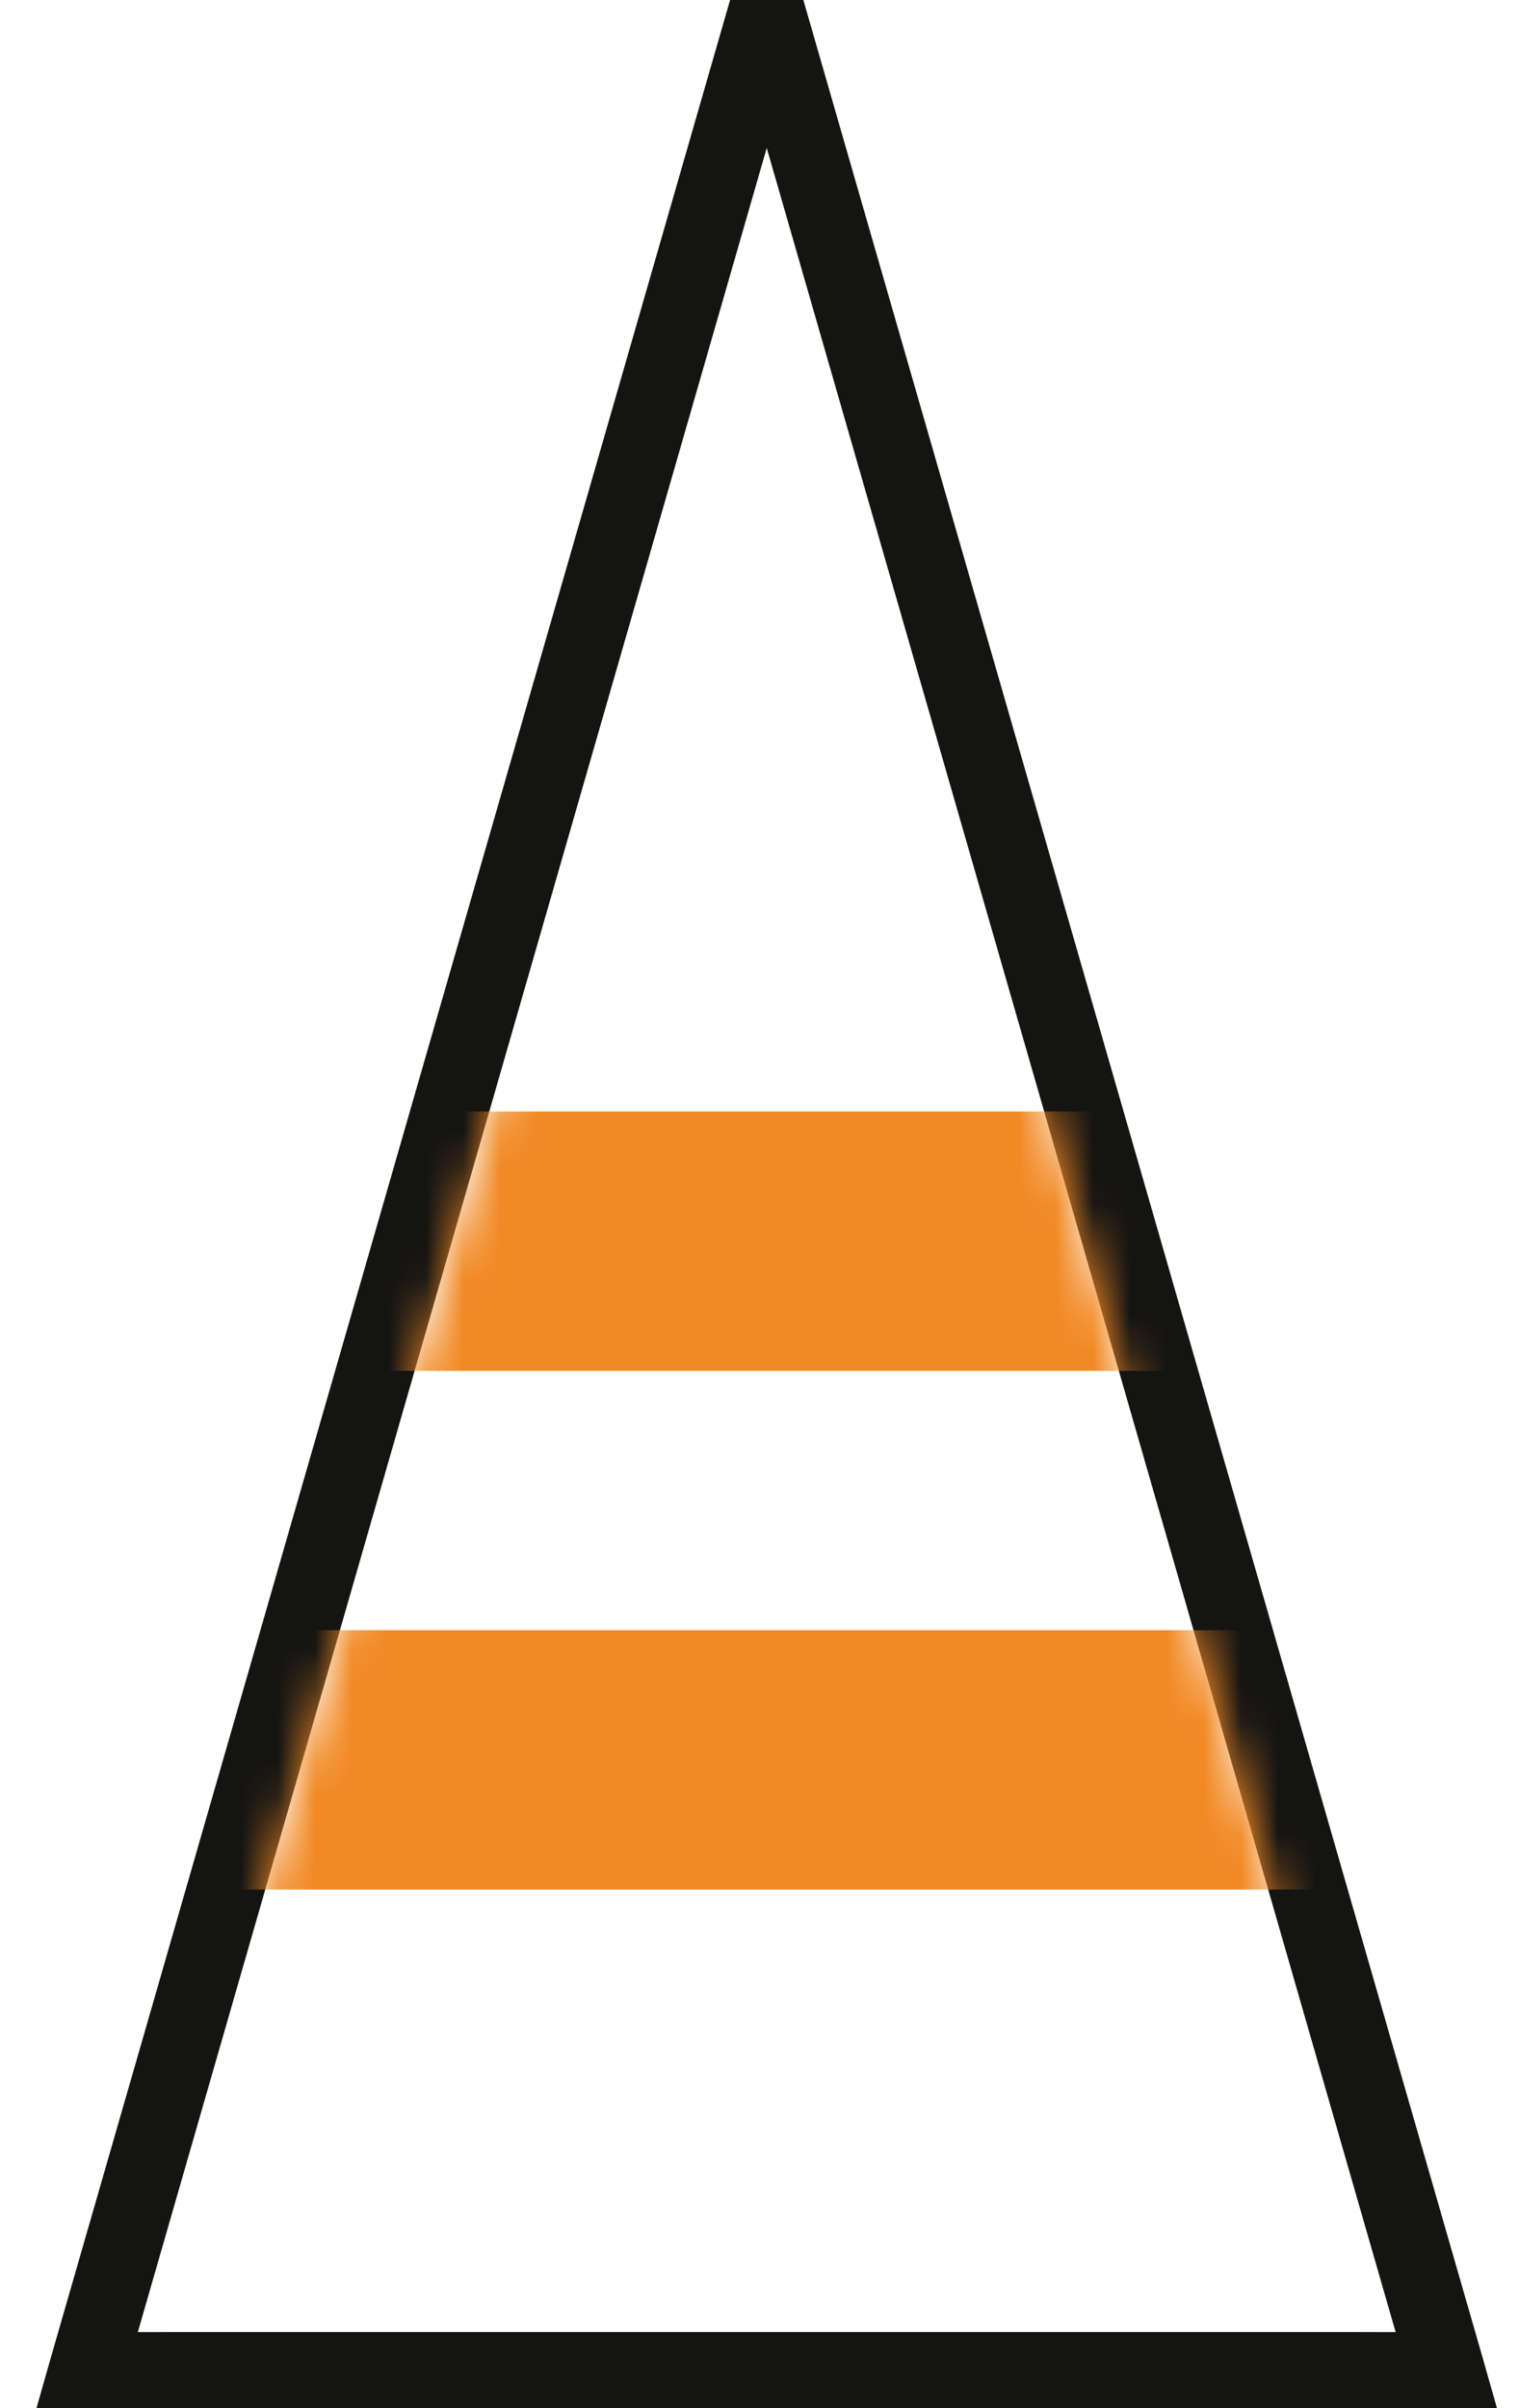
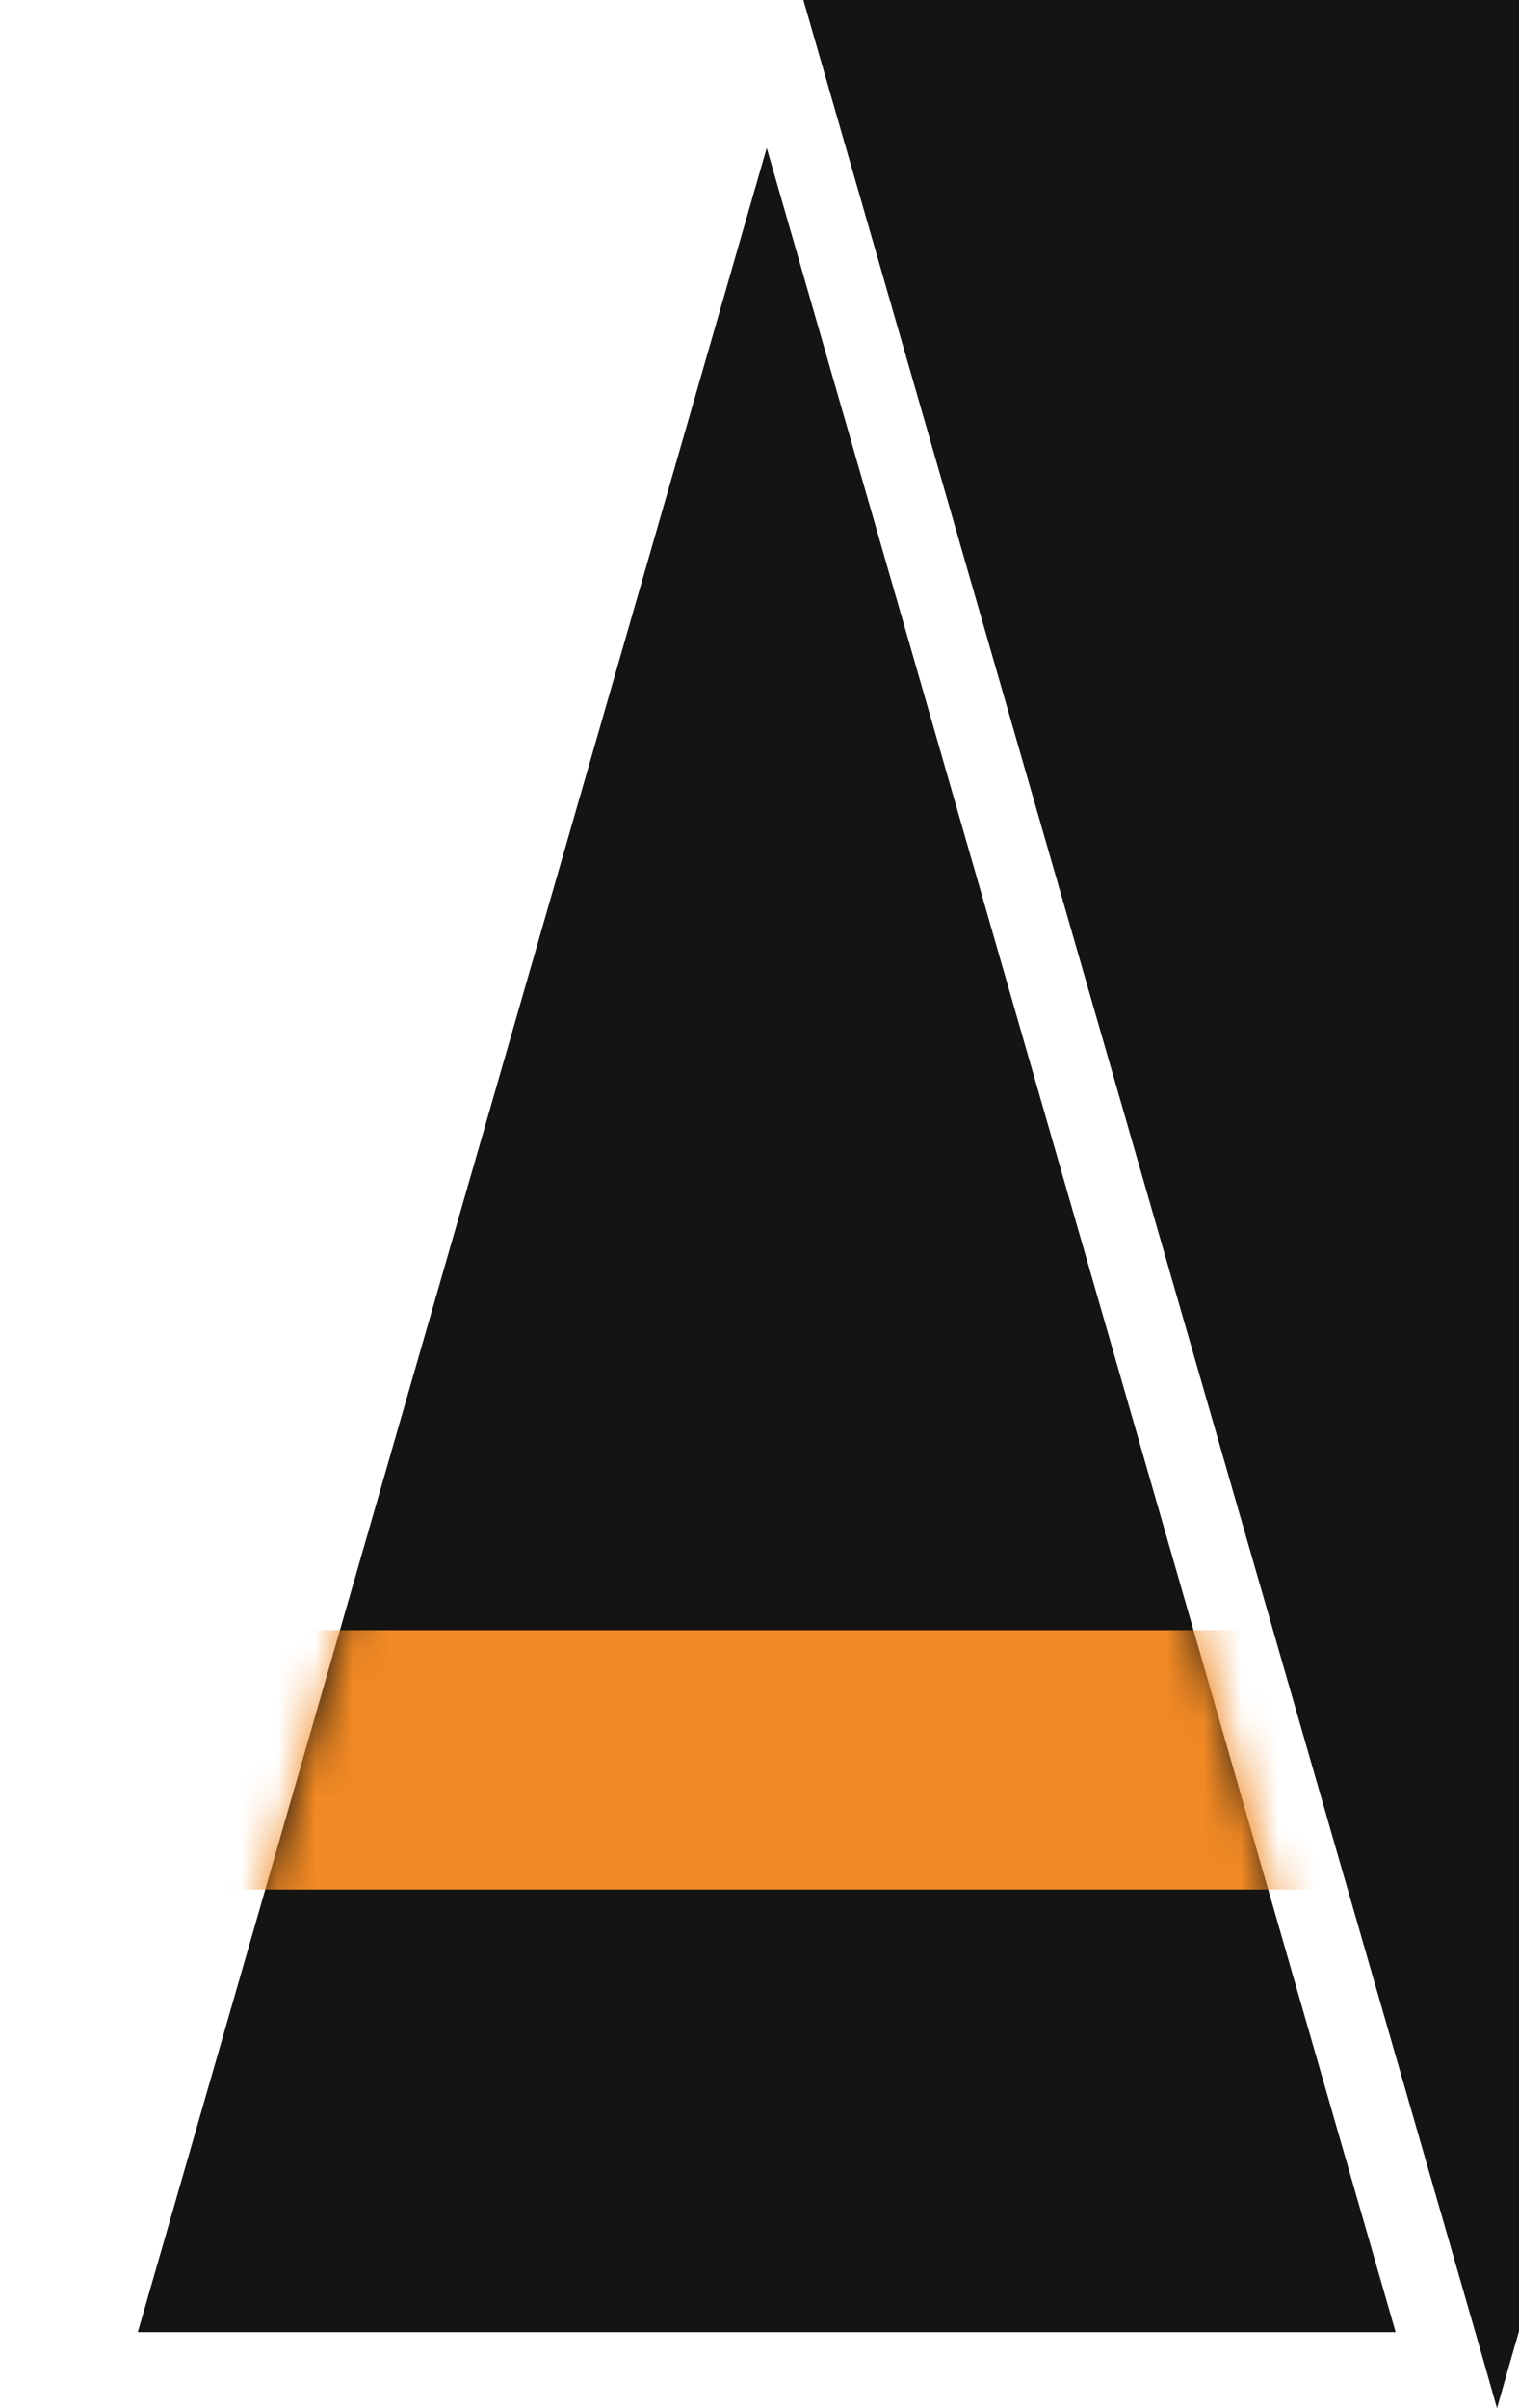
<svg xmlns="http://www.w3.org/2000/svg" fill="none" height="65" viewBox="0 0 41 65" width="41">
  <mask id="a" height="61" maskUnits="userSpaceOnUse" width="35" x="3" y="3">
    <path d="m3.5 63.5 17.5-60 8 29 9 31z" fill="#fff" />
  </mask>
-   <path d="m21.684 0 18.35 63.69.372 1.31h-39.422l.372-1.31 18.35-63.69zm15.986 62.945-16.975-58.952-16.975 58.952z" fill="#141413" />
+   <path d="m21.684 0 18.35 63.69.372 1.31l.372-1.31 18.35-63.69zm15.986 62.945-16.975-58.952-16.975 58.952z" fill="#141413" />
  <g mask="url(#a)">
    <path d="m1 44h39v7h-39z" fill="#f18924" />
-     <path d="m1 30h39v7h-39z" fill="#f18924" />
-     <path d="m-4.973 62.943c-.565 0-1.027.462-1.027 1.027 0 .565.462 1.027 1.027 1.027h51.35c.565 0 1.027-.462 1.027-1.027 0-.565-.462-1.027-1.027-1.027z" fill="#141413" />
  </g>
</svg>